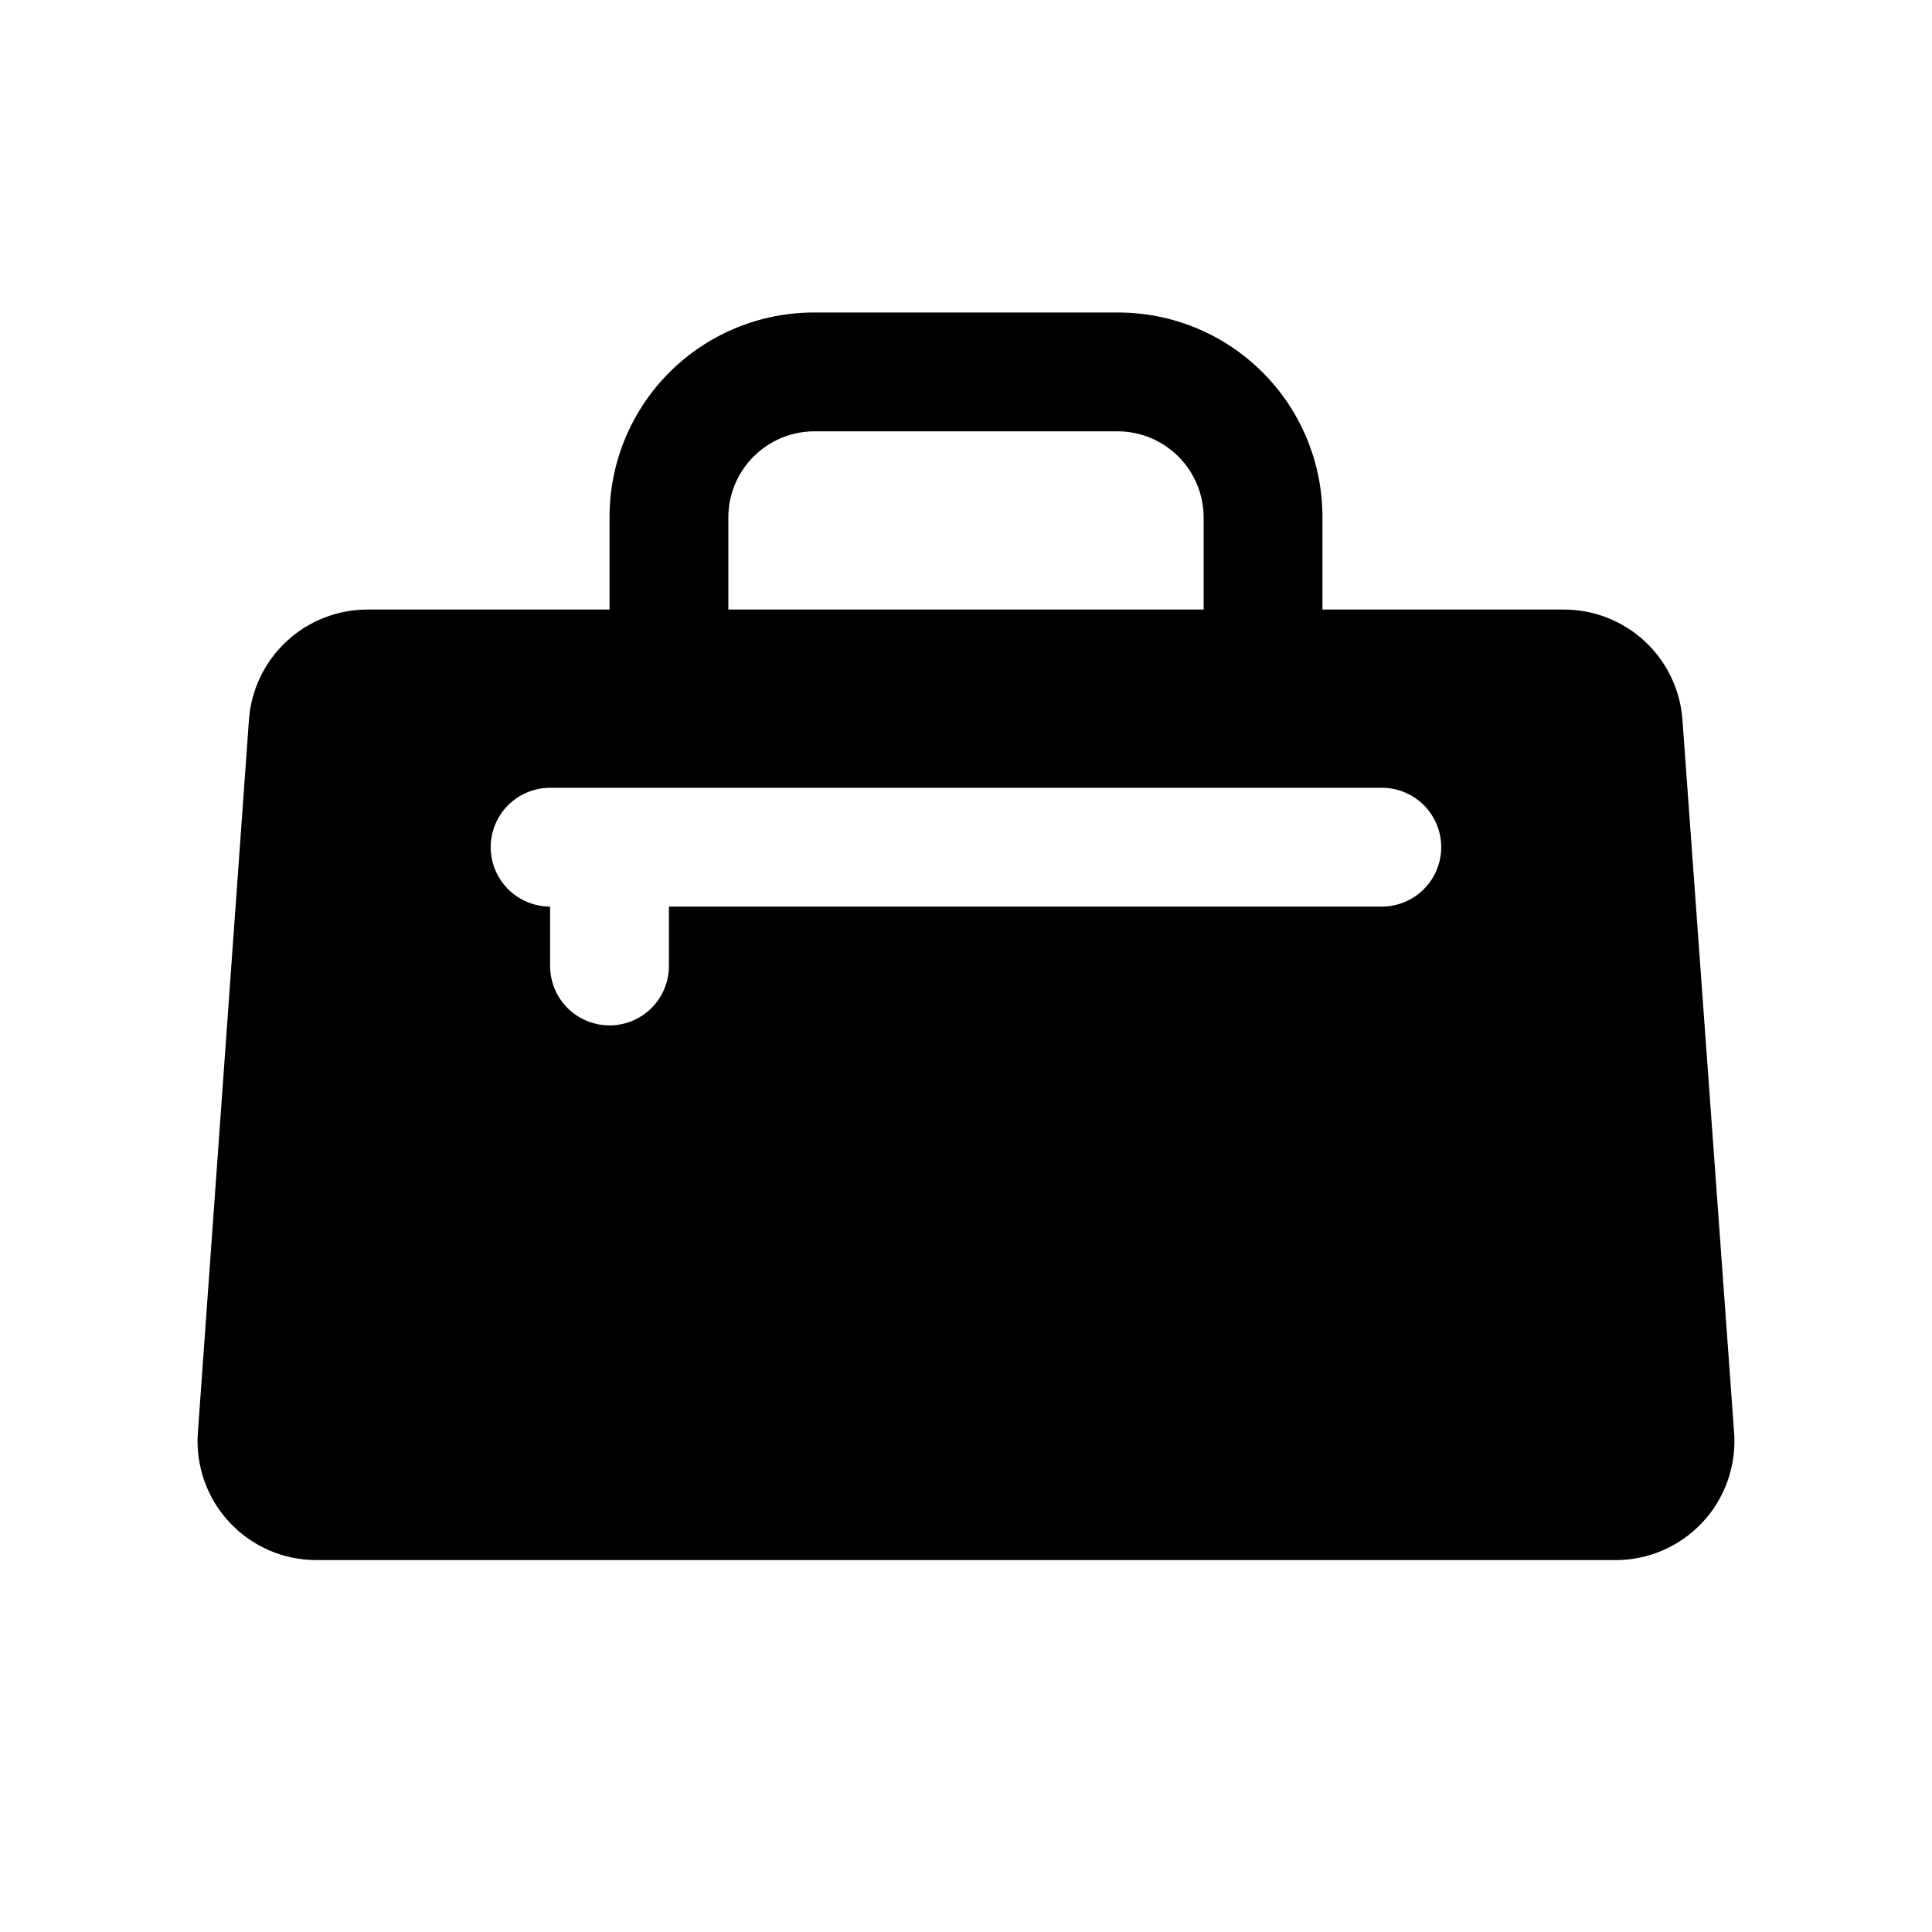
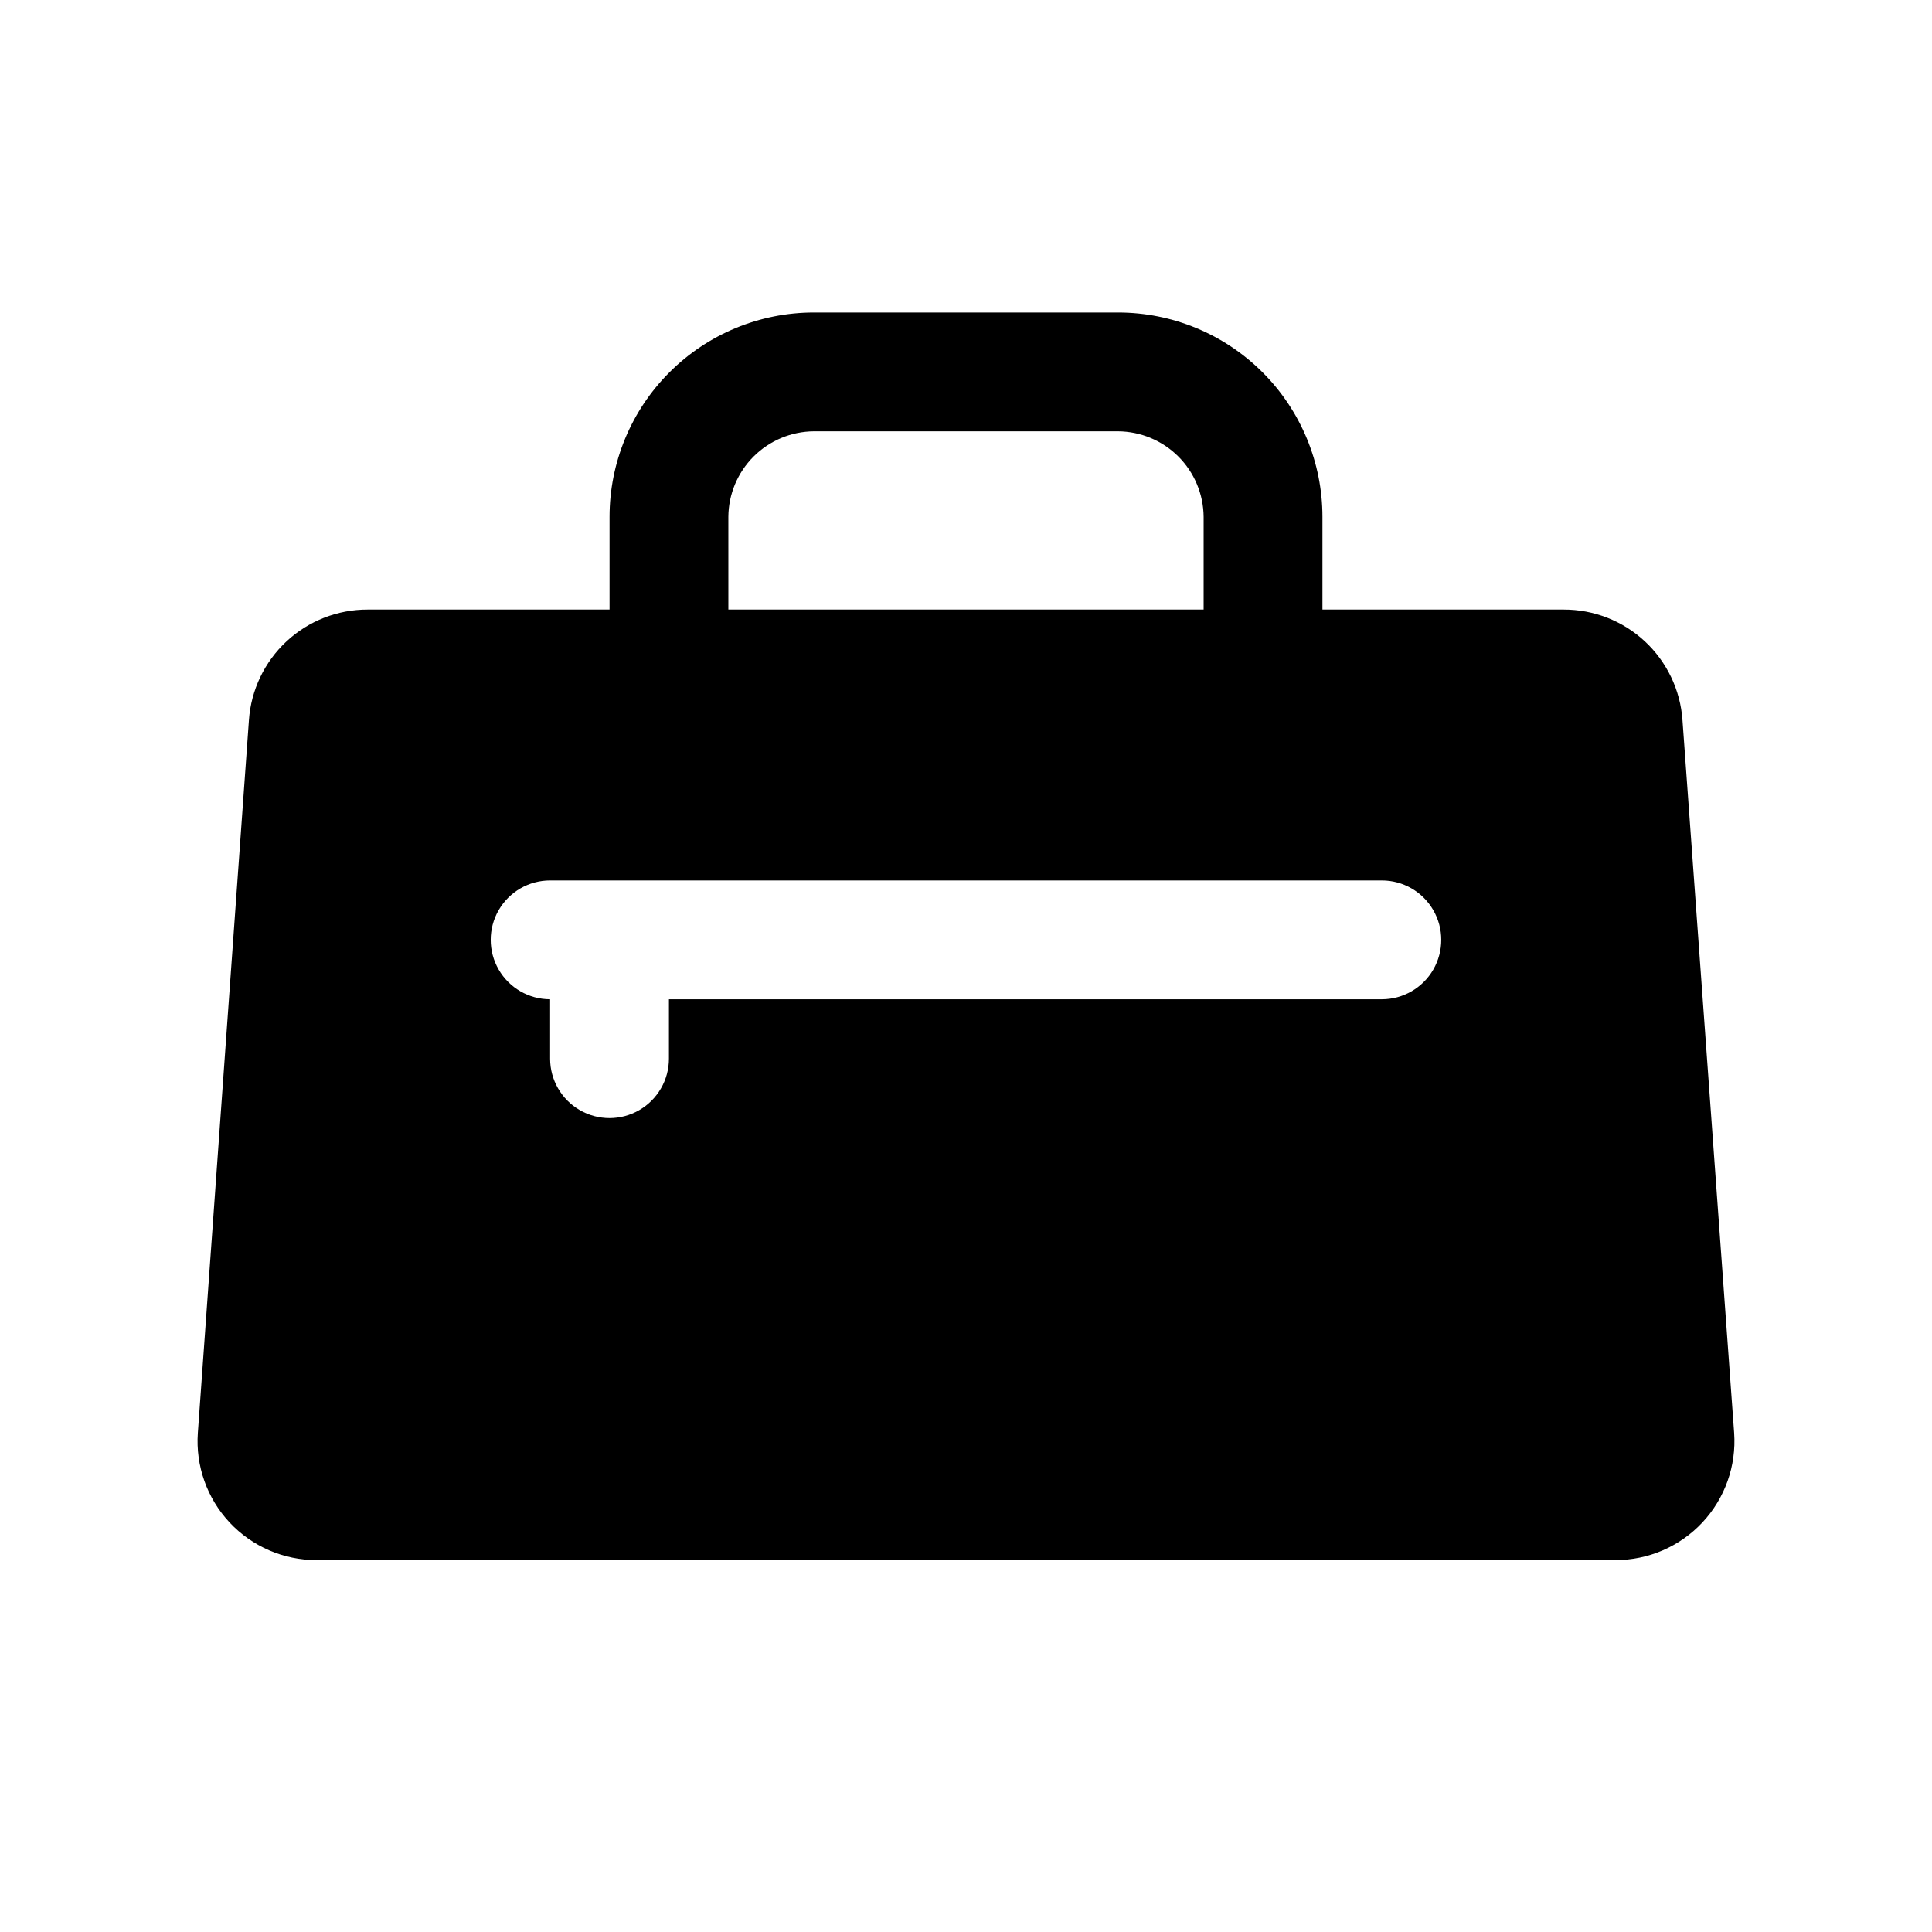
<svg xmlns="http://www.w3.org/2000/svg" fill="#000000" width="800px" height="800px" version="1.1" viewBox="144 144 512 512">
-   <path d="m589.87 334.82c-0.559-7.961-4.121-15.414-9.965-20.852-5.848-5.438-13.539-8.449-21.523-8.43h-63.922v-24.562c0-14.363-5.703-28.141-15.859-38.297-10.16-10.156-23.934-15.863-38.297-15.863h-80.609c-14.367 0-28.141 5.707-38.297 15.863s-15.863 23.934-15.863 38.297v24.562h-64.078c-7.984-0.02-15.676 2.992-21.523 8.43-5.844 5.438-9.406 12.891-9.965 20.852l-13.539 188.93c-0.613 8.727 2.43 17.312 8.402 23.707 5.973 6.391 14.336 10.008 23.086 9.984h344.16c8.746 0.023 17.109-3.594 23.082-9.984 5.973-6.394 9.016-14.98 8.406-23.707zm-252.85-53.844c0.039-6 2.441-11.742 6.684-15.984 4.242-4.242 9.988-6.644 15.988-6.688h80.609c6 0.043 11.742 2.445 15.984 6.688 4.242 4.242 6.644 9.984 6.688 15.984v24.562h-125.95zm173.18 103.28h-188.93v15.746c0 5.625-3 10.82-7.871 13.633s-10.871 2.812-15.742 0c-4.875-2.812-7.875-8.008-7.875-13.633v-15.746c-5.625 0-10.82-3-13.633-7.871-2.812-4.871-2.812-10.875 0-15.746 2.812-4.871 8.008-7.871 13.633-7.871h220.42c5.625 0 10.82 3 13.633 7.871 2.812 4.871 2.812 10.875 0 15.746-2.812 4.871-8.008 7.871-13.633 7.871z" />
+   <path d="m589.87 334.82c-0.559-7.961-4.121-15.414-9.965-20.852-5.848-5.438-13.539-8.449-21.523-8.43h-63.922v-24.562c0-14.363-5.703-28.141-15.859-38.297-10.16-10.156-23.934-15.863-38.297-15.863h-80.609c-14.367 0-28.141 5.707-38.297 15.863s-15.863 23.934-15.863 38.297v24.562h-64.078c-7.984-0.02-15.676 2.992-21.523 8.43-5.844 5.438-9.406 12.891-9.965 20.852l-13.539 188.93c-0.613 8.727 2.43 17.312 8.402 23.707 5.973 6.391 14.336 10.008 23.086 9.984h344.16c8.746 0.023 17.109-3.594 23.082-9.984 5.973-6.394 9.016-14.98 8.406-23.707zm-252.85-53.844c0.039-6 2.441-11.742 6.684-15.984 4.242-4.242 9.988-6.644 15.988-6.688h80.609c6 0.043 11.742 2.445 15.984 6.688 4.242 4.242 6.644 9.984 6.688 15.984v24.562h-125.95m173.18 103.28h-188.93v15.746c0 5.625-3 10.82-7.871 13.633s-10.871 2.812-15.742 0c-4.875-2.812-7.875-8.008-7.875-13.633v-15.746c-5.625 0-10.82-3-13.633-7.871-2.812-4.871-2.812-10.875 0-15.746 2.812-4.871 8.008-7.871 13.633-7.871h220.42c5.625 0 10.82 3 13.633 7.871 2.812 4.871 2.812 10.875 0 15.746-2.812 4.871-8.008 7.871-13.633 7.871z" />
</svg>